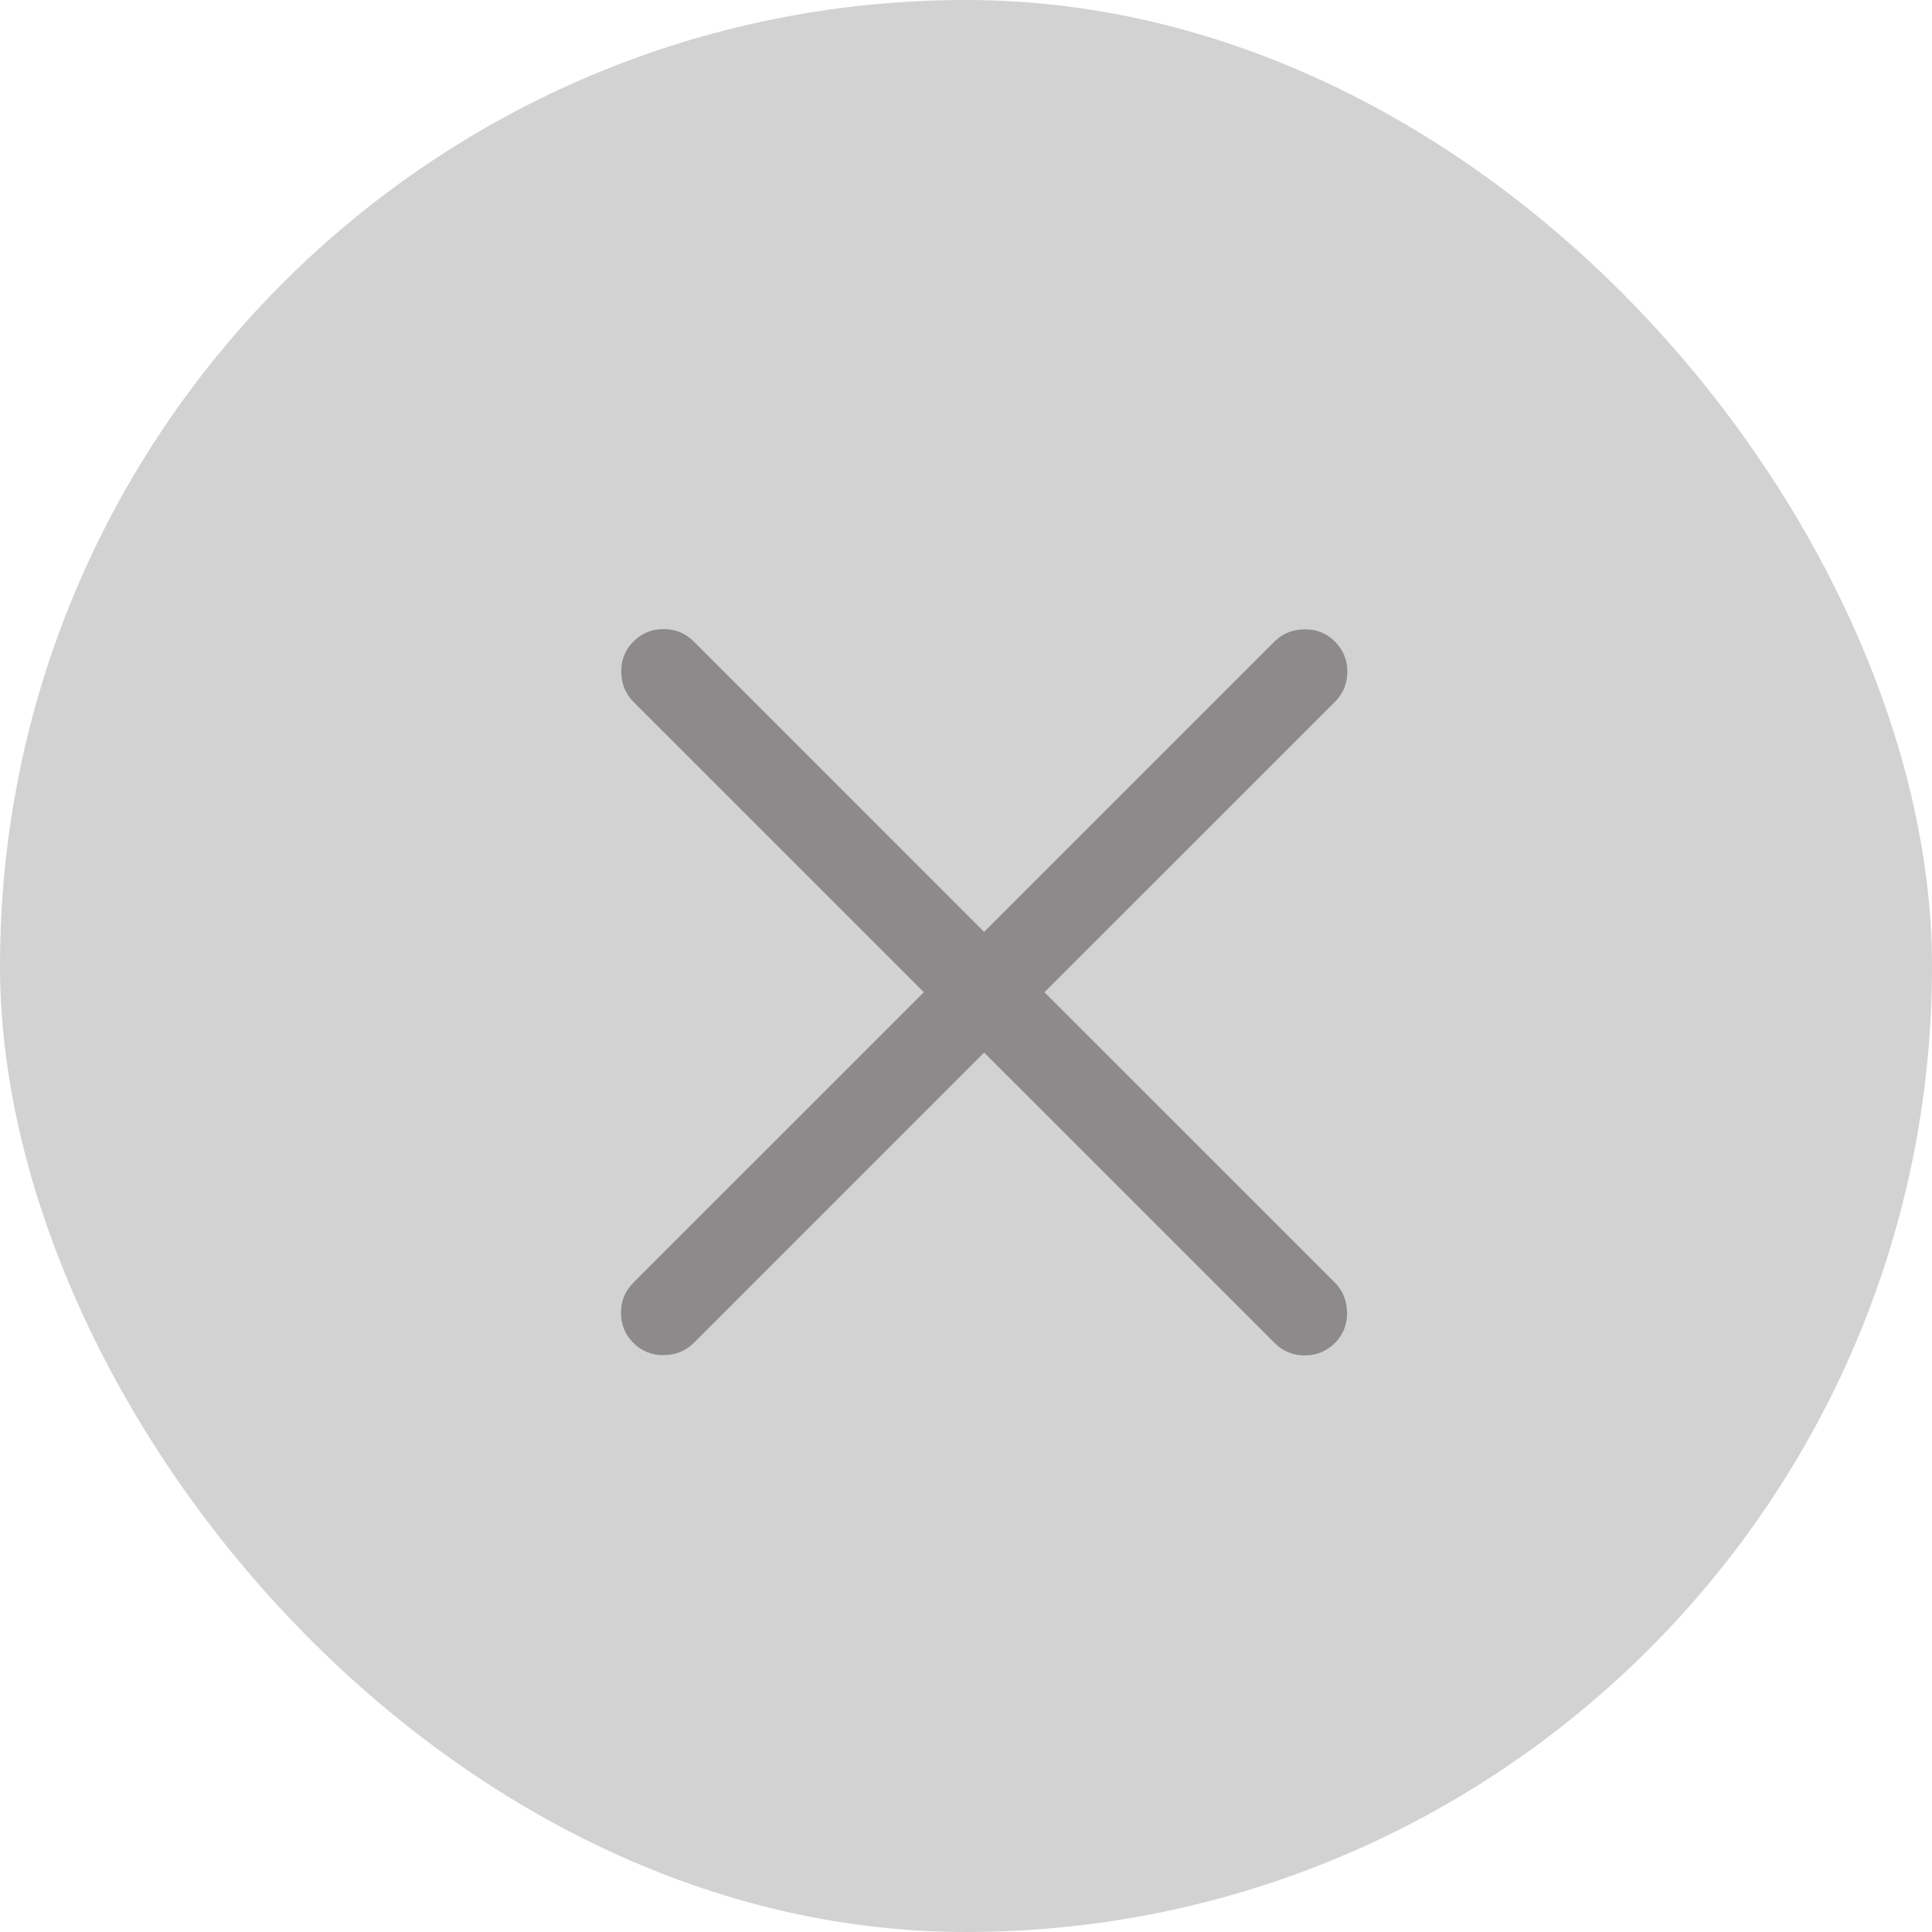
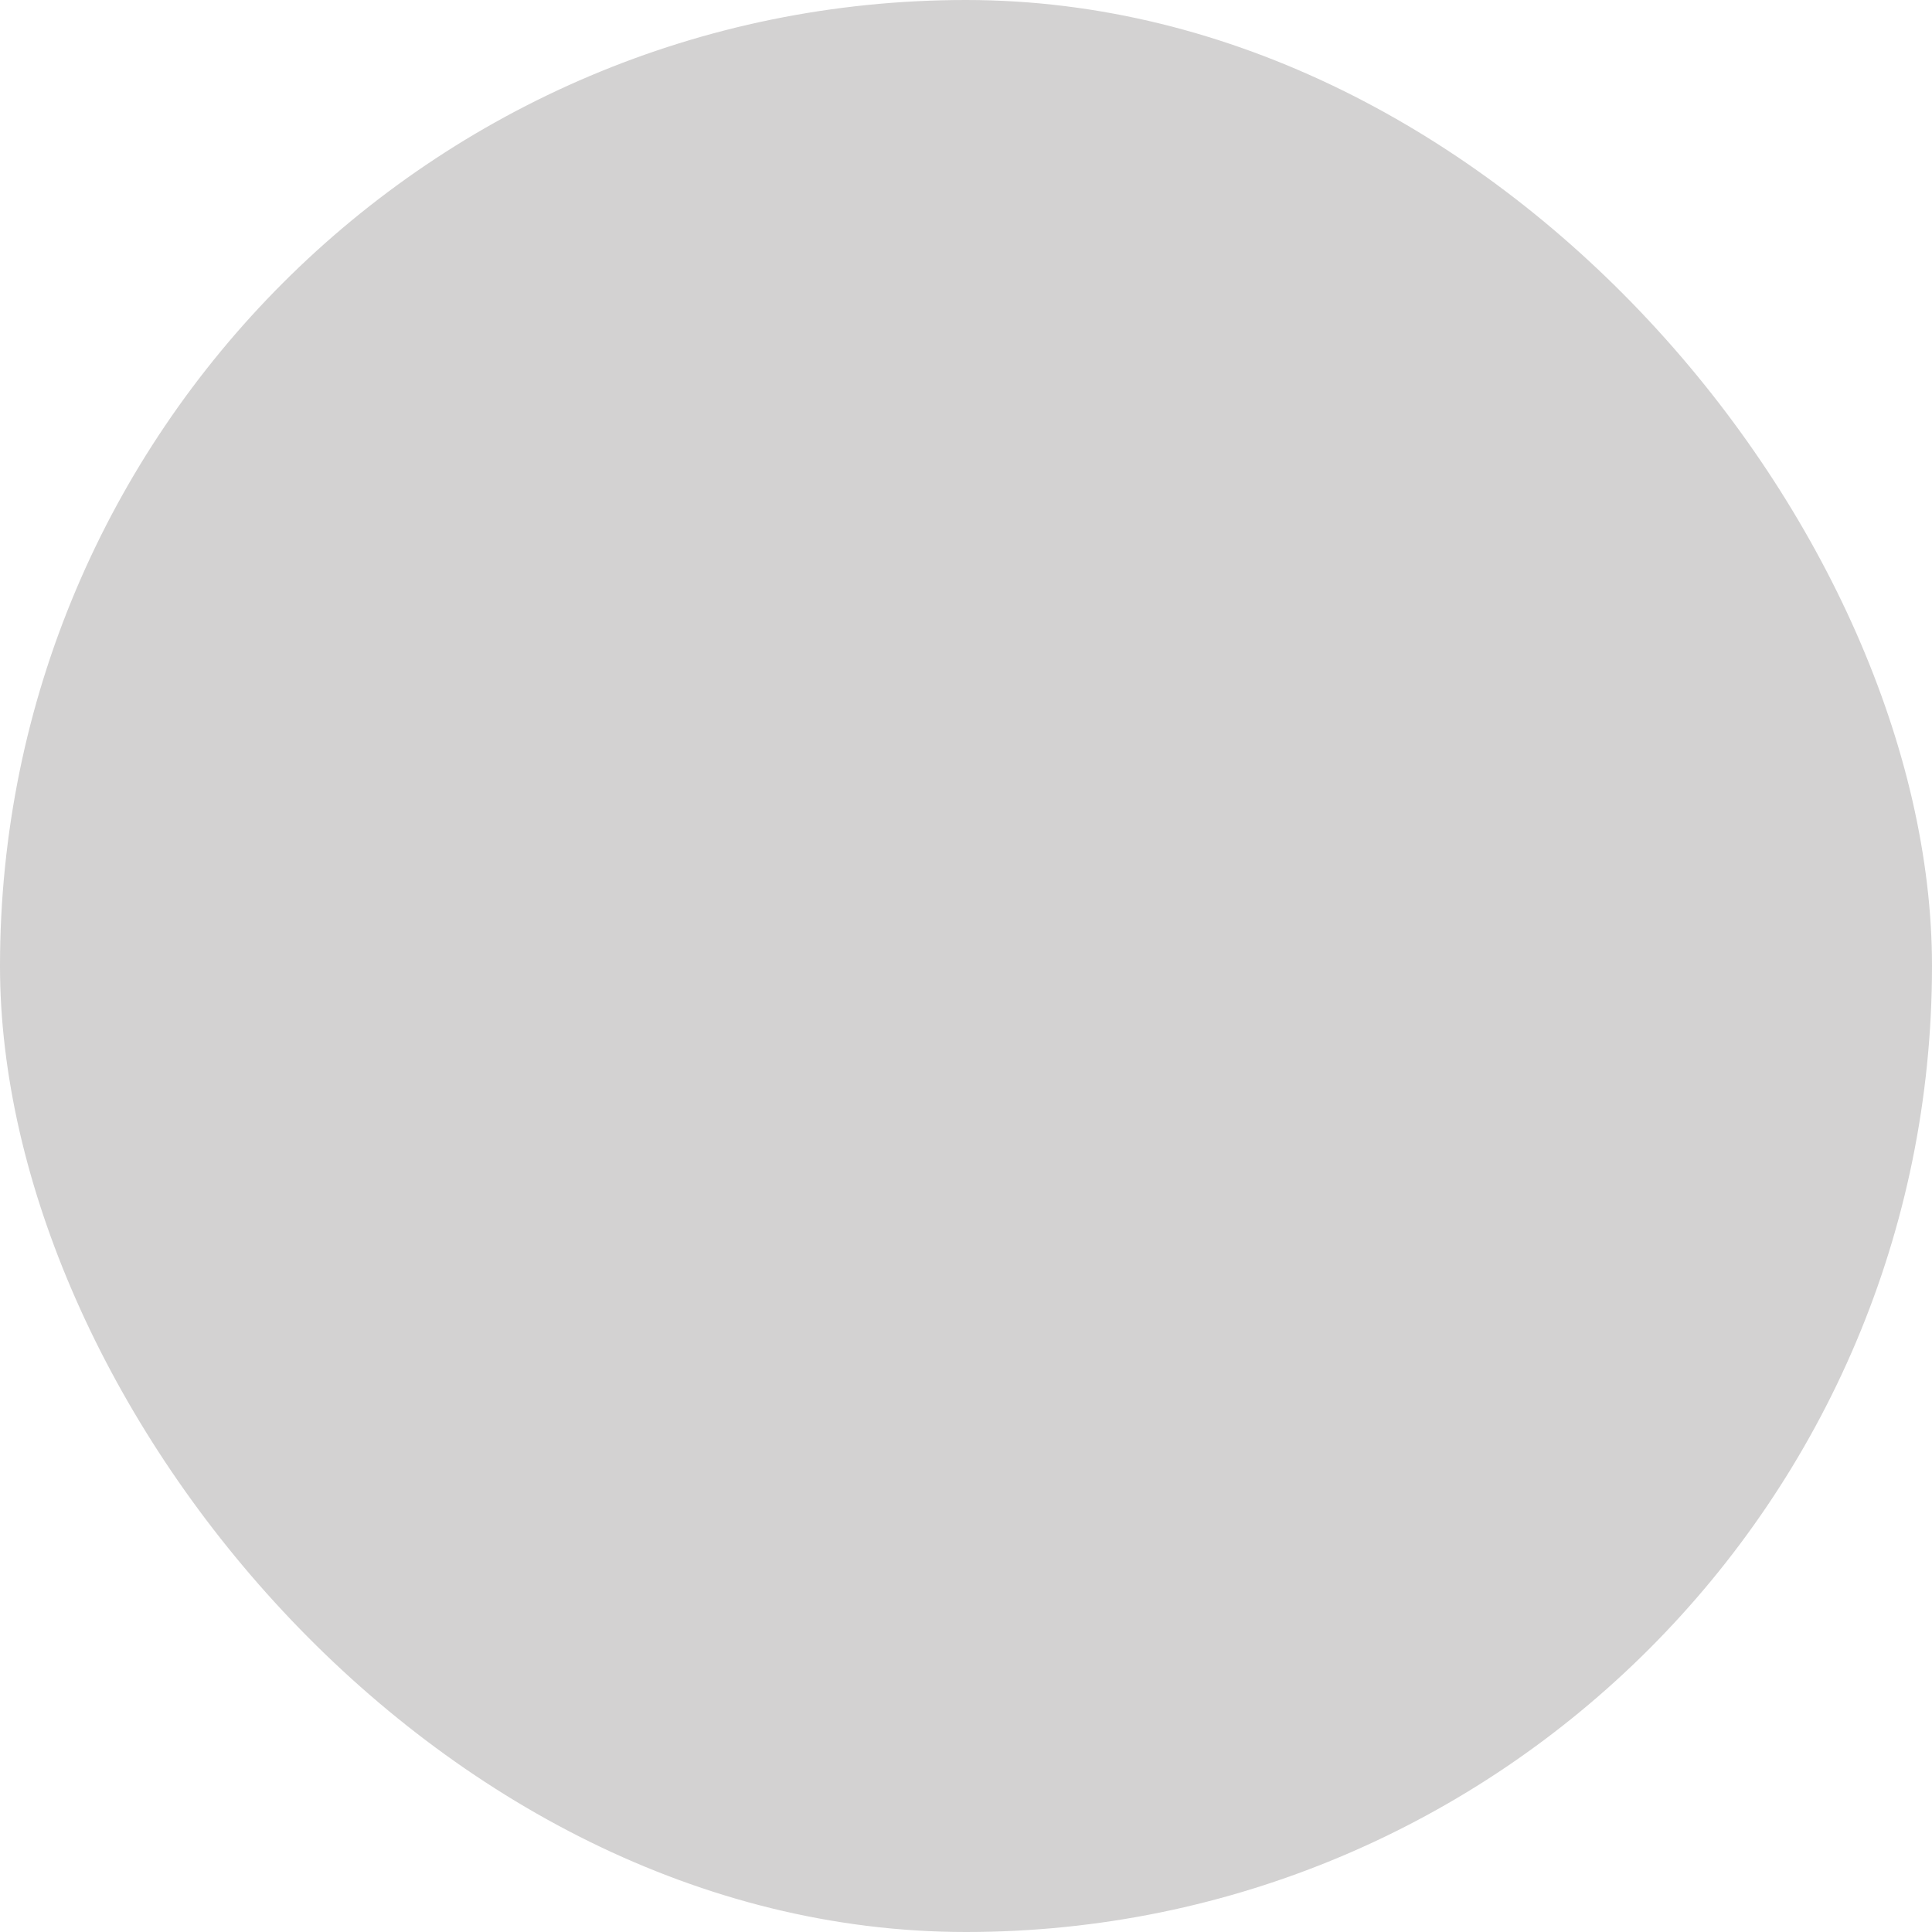
<svg xmlns="http://www.w3.org/2000/svg" width="36" height="36" viewBox="0 0 36 36" fill="none">
  <g clip-path="url(#clip0_1_360)">
    <rect width="36" height="36" rx="18" fill="#D3D2D2" />
    <mask id="mask0_1_360" style="mask-type:alpha" maskUnits="userSpaceOnUse" x="8" y="8" width="37" height="37">
-       <rect x="8" y="8" width="36.978" height="36.978" fill="#D9D9D9" />
-     </mask>
+       </mask>
    <g mask="url(#mask0_1_360)">
-       <path d="M18.338 19.613L12.927 25.024C12.78 25.172 12.594 25.247 12.37 25.251C12.147 25.254 11.958 25.179 11.803 25.024C11.649 24.87 11.571 24.682 11.571 24.462C11.571 24.242 11.649 24.055 11.803 23.9L17.215 18.489L11.803 13.078C11.655 12.93 11.58 12.744 11.576 12.521C11.573 12.297 11.649 12.108 11.803 11.953C11.958 11.799 12.145 11.722 12.365 11.722C12.585 11.722 12.773 11.799 12.927 11.953L18.338 17.365L23.75 11.953C23.897 11.806 24.083 11.73 24.307 11.727C24.53 11.723 24.719 11.799 24.874 11.953C25.028 12.108 25.106 12.296 25.106 12.515C25.106 12.736 25.028 12.923 24.874 13.078L19.462 18.489L24.874 23.9C25.021 24.048 25.097 24.233 25.101 24.457C25.104 24.681 25.028 24.87 24.874 25.024C24.719 25.179 24.532 25.256 24.312 25.256C24.092 25.256 23.904 25.179 23.75 25.024L18.338 19.613Z" fill="#8D8A8B" />
-     </g>
+       </g>
  </g>
  <defs>
    <clipPath id="clip0_1_360">
      <rect width="36" height="36" rx="18" fill="white" />
    </clipPath>
  </defs>
</svg>